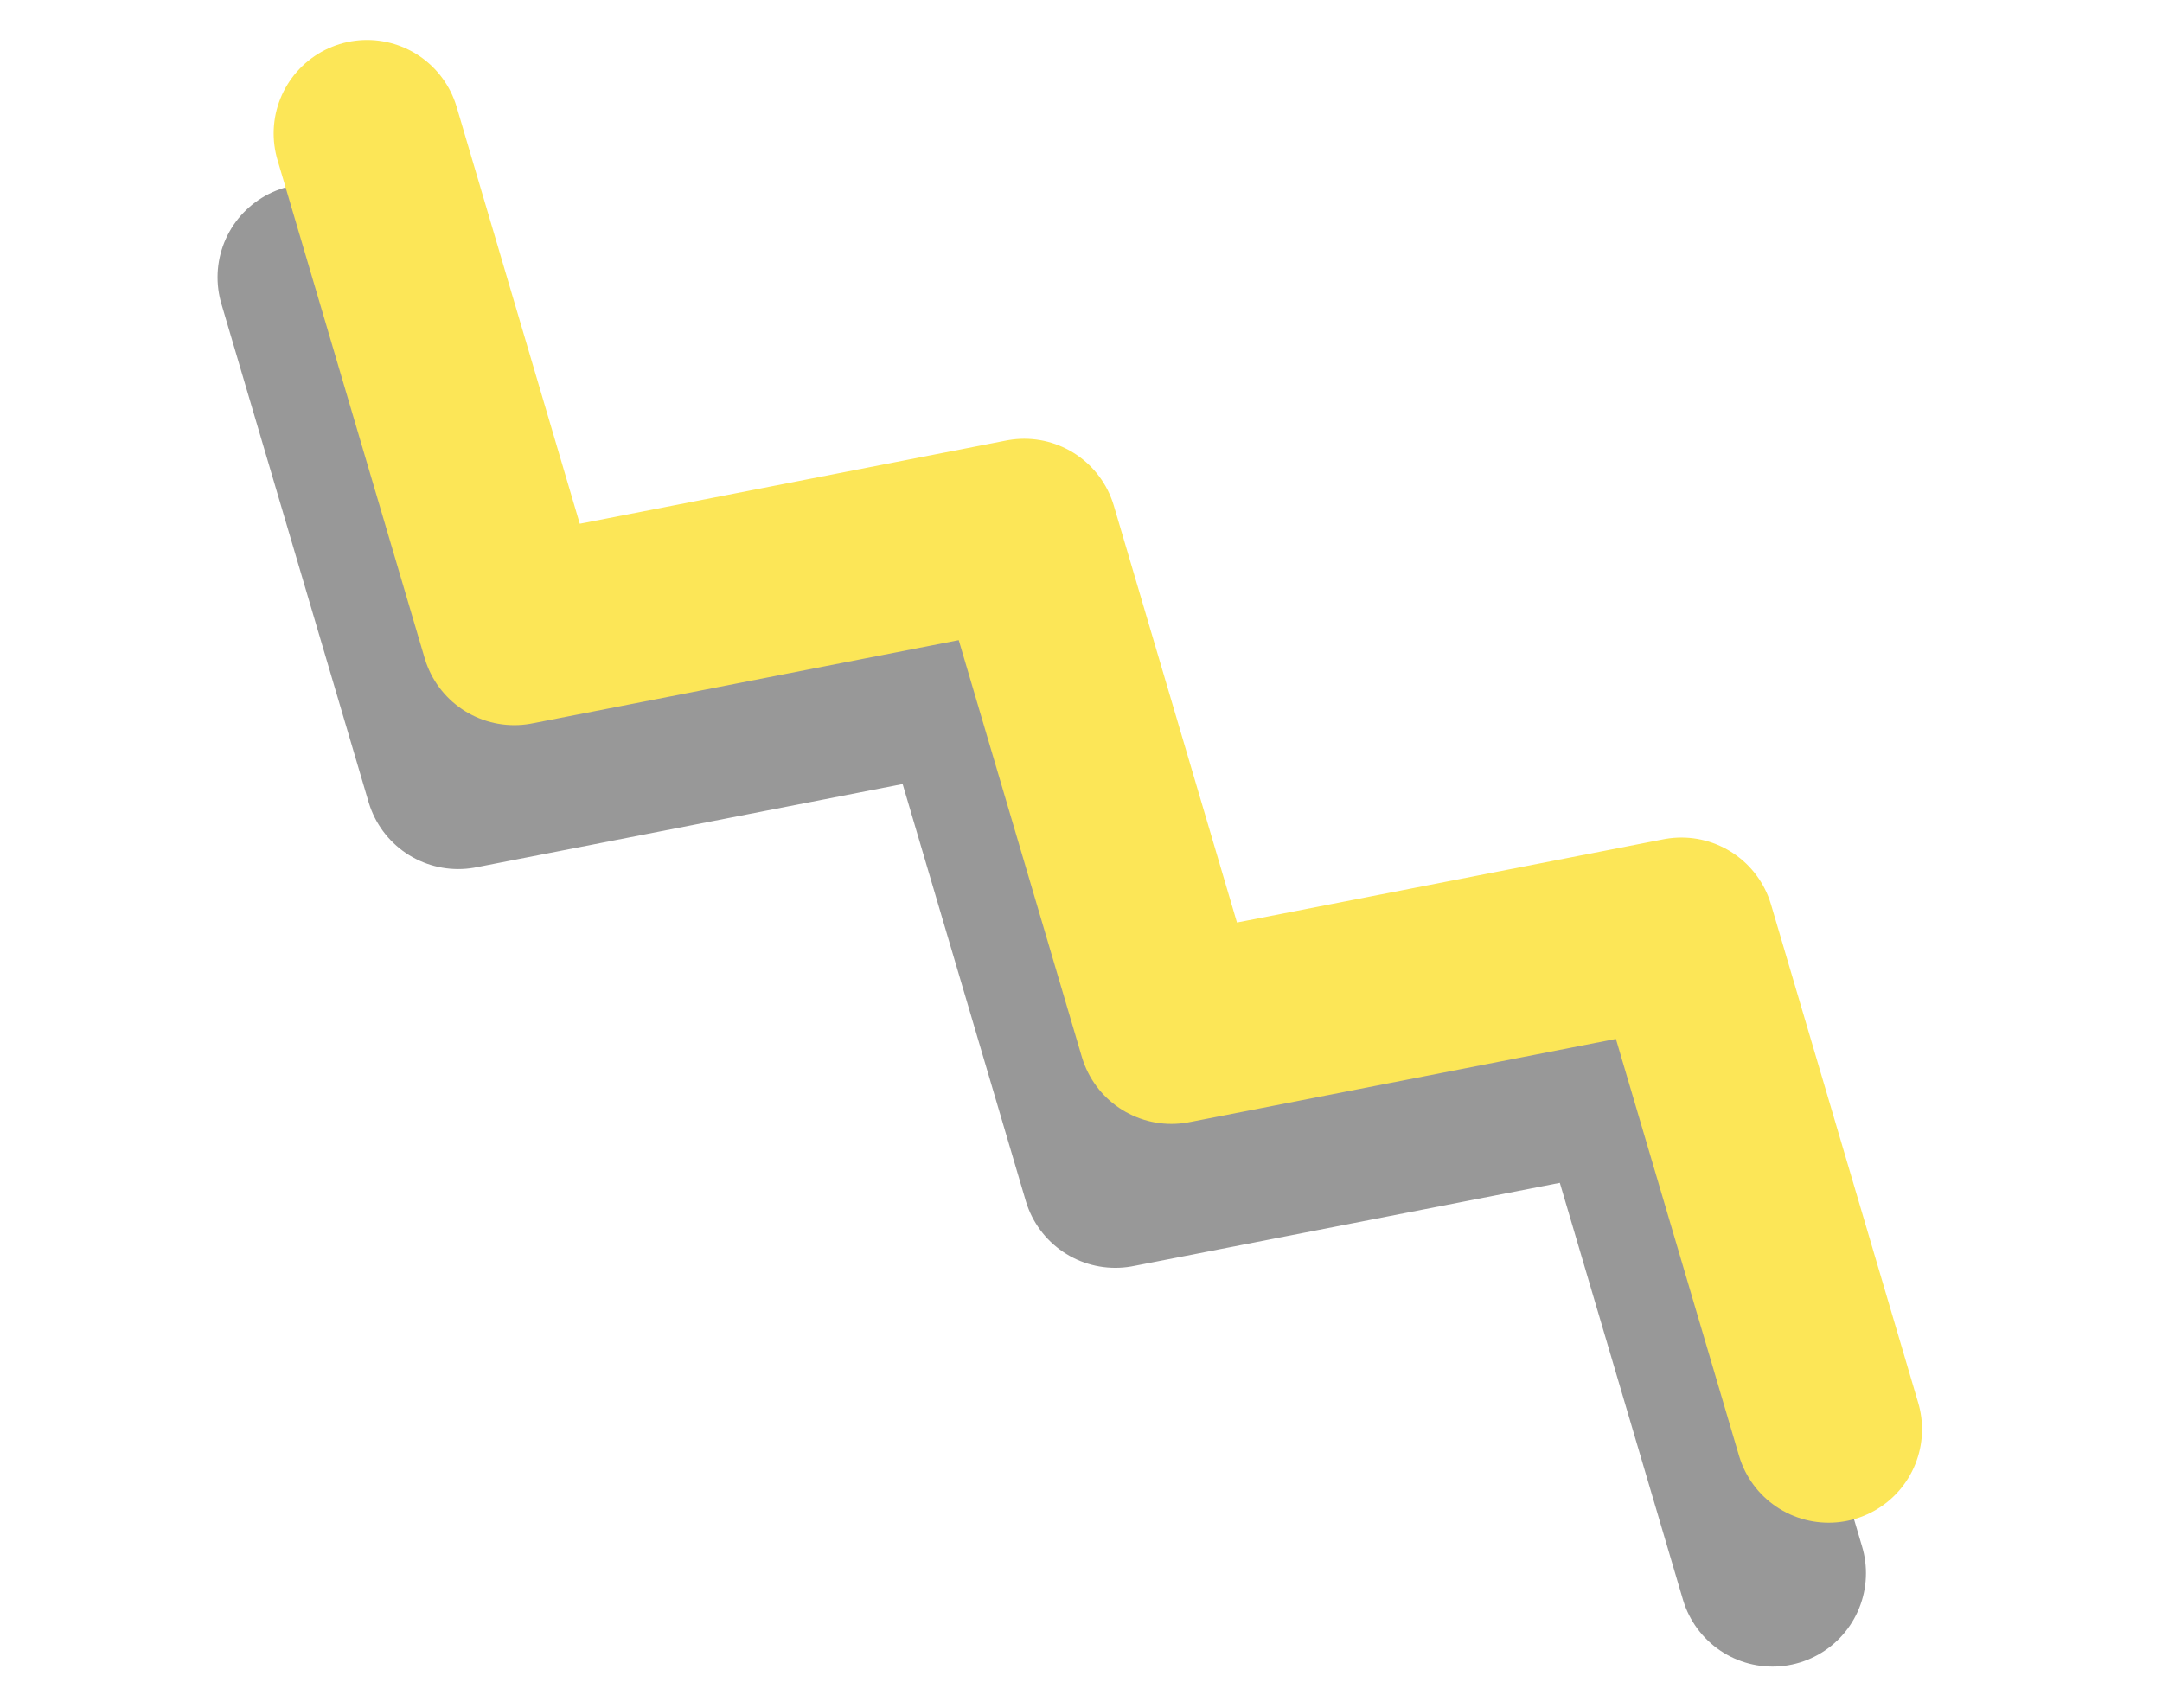
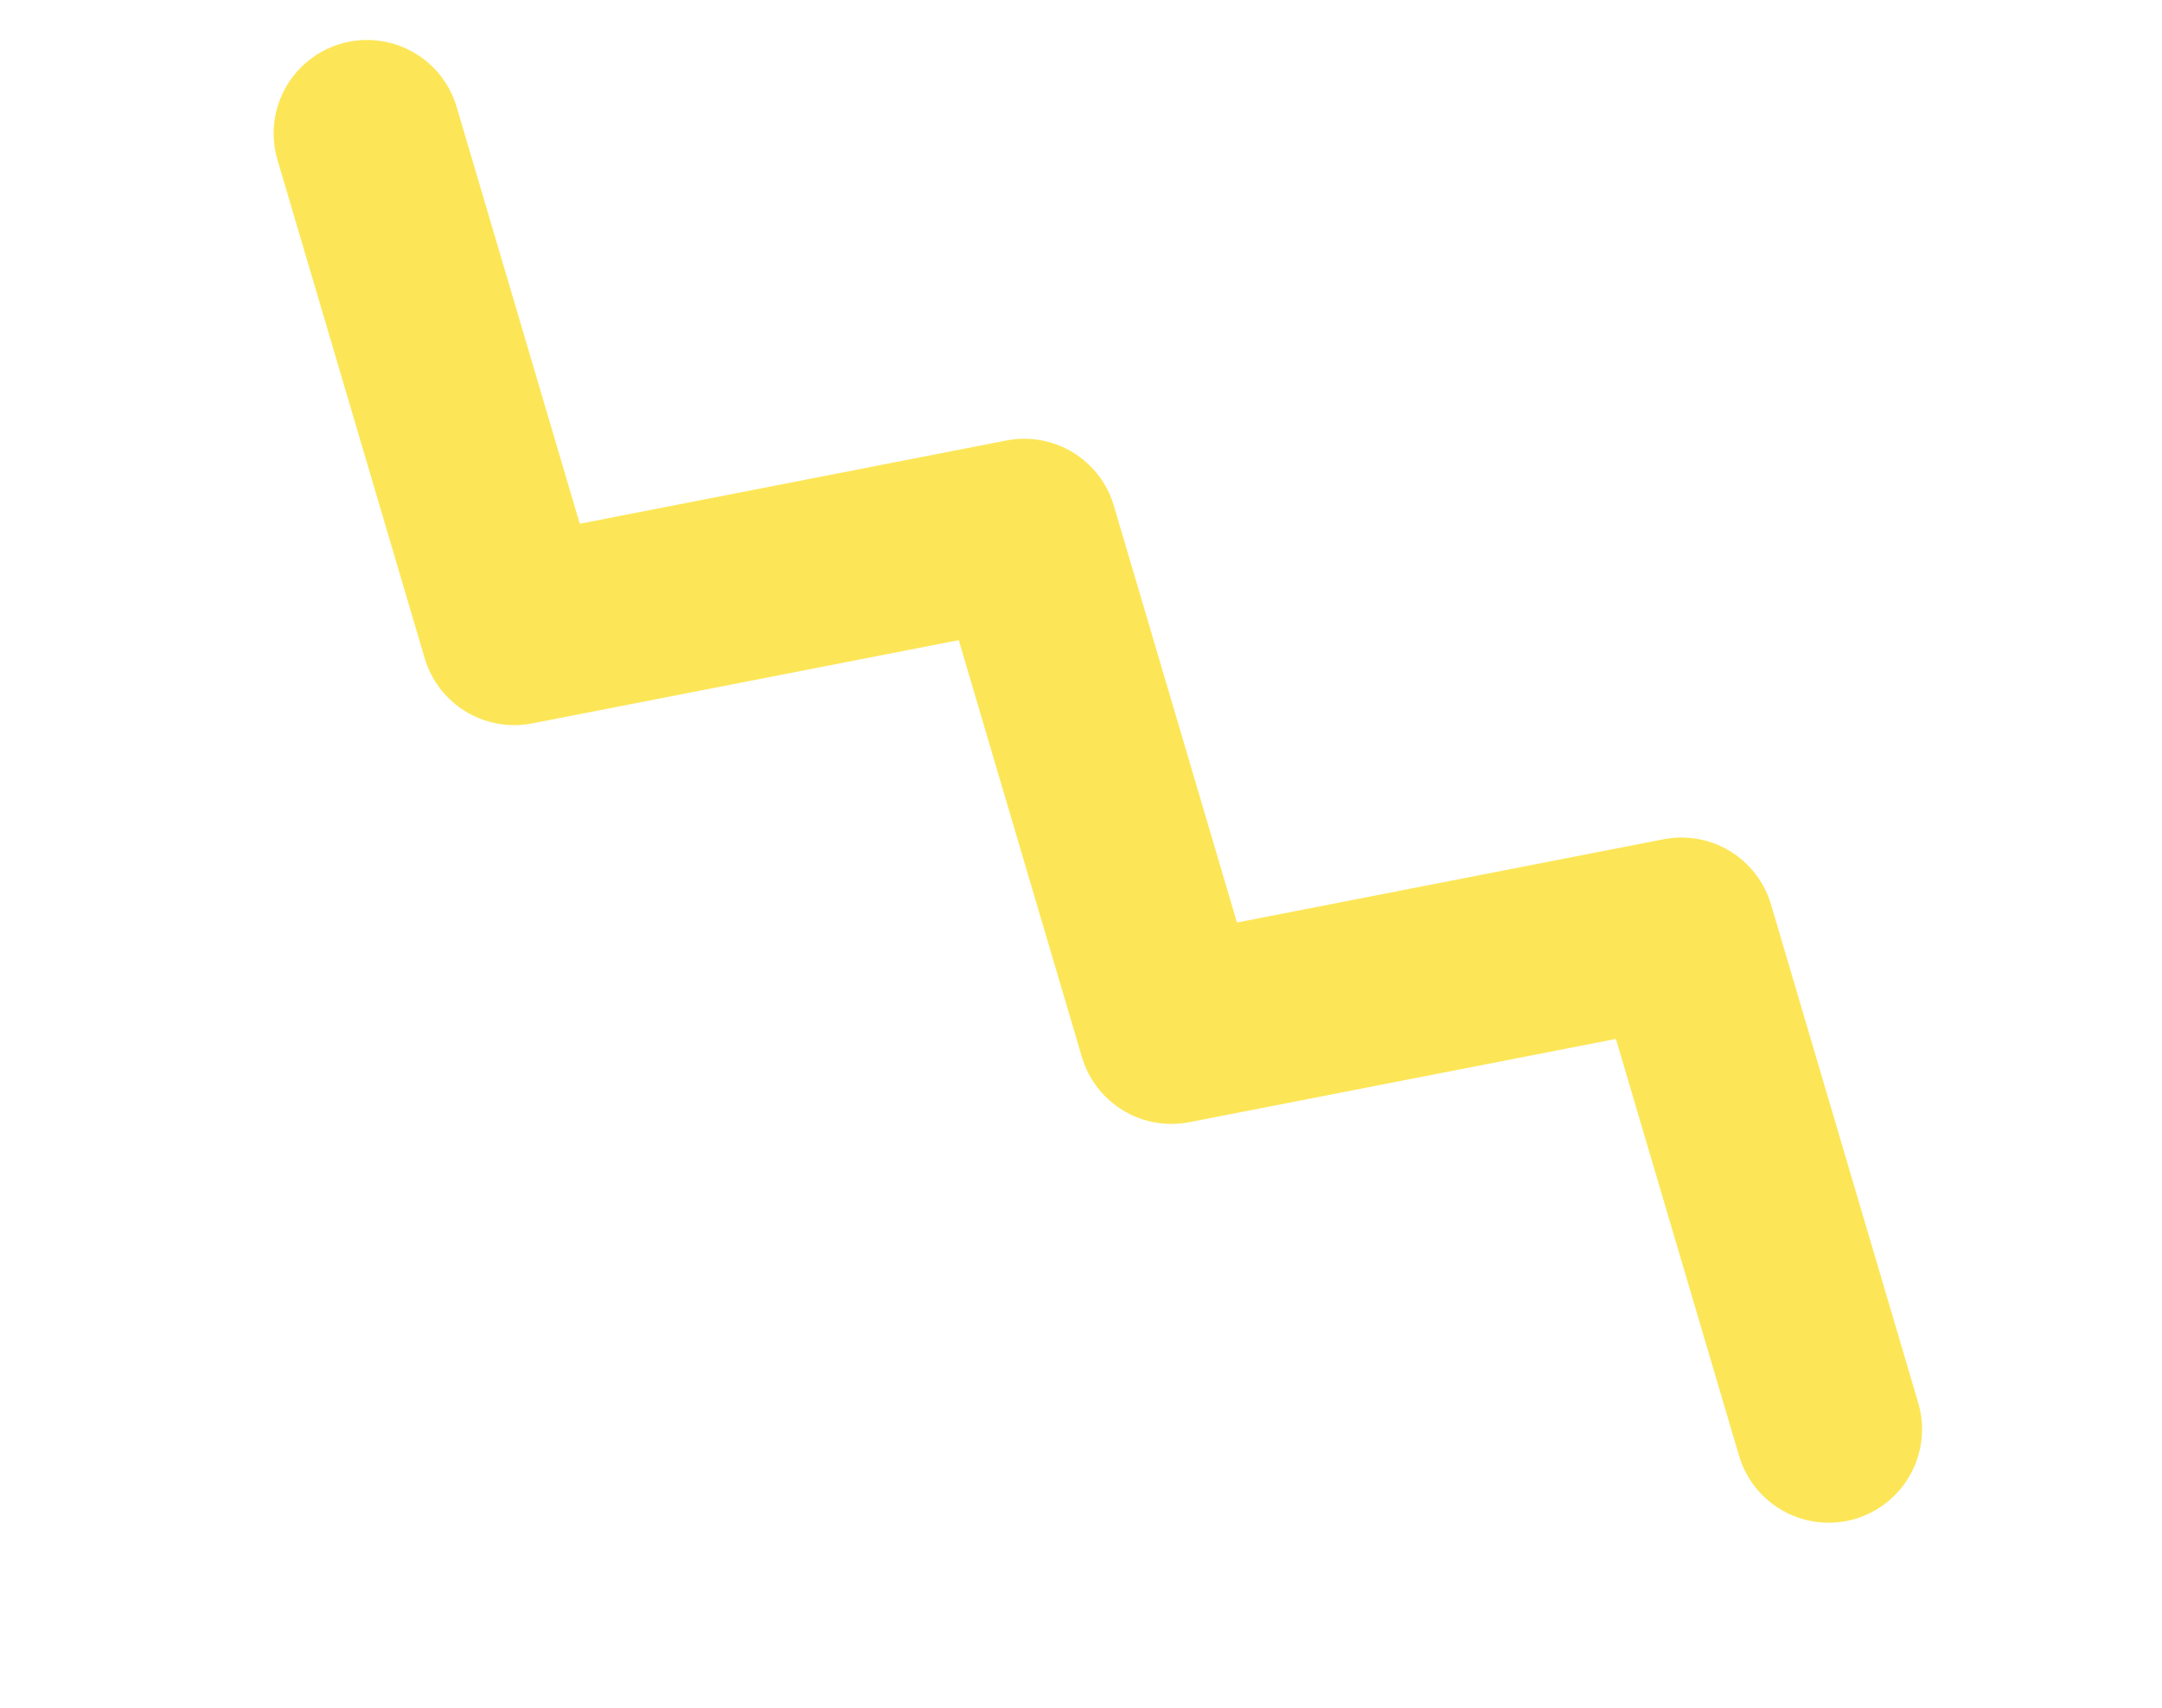
<svg xmlns="http://www.w3.org/2000/svg" width="81" height="64" viewBox="0 0 81 64" fill="none">
-   <path d="M11.65 10.389L17.166 29.059L36.272 25.329L41.787 43.999L60.894 40.27L66.409 58.939" stroke="#989898" stroke-width="7" stroke-miterlimit="10" stroke-linecap="round" stroke-linejoin="round" />
  <path d="M13.752 4.998L19.267 23.667L38.374 19.938L43.889 38.607L62.995 34.878L68.51 53.548" stroke="#FCE657" stroke-width="7" stroke-miterlimit="10" stroke-linecap="round" stroke-linejoin="round" />
</svg>